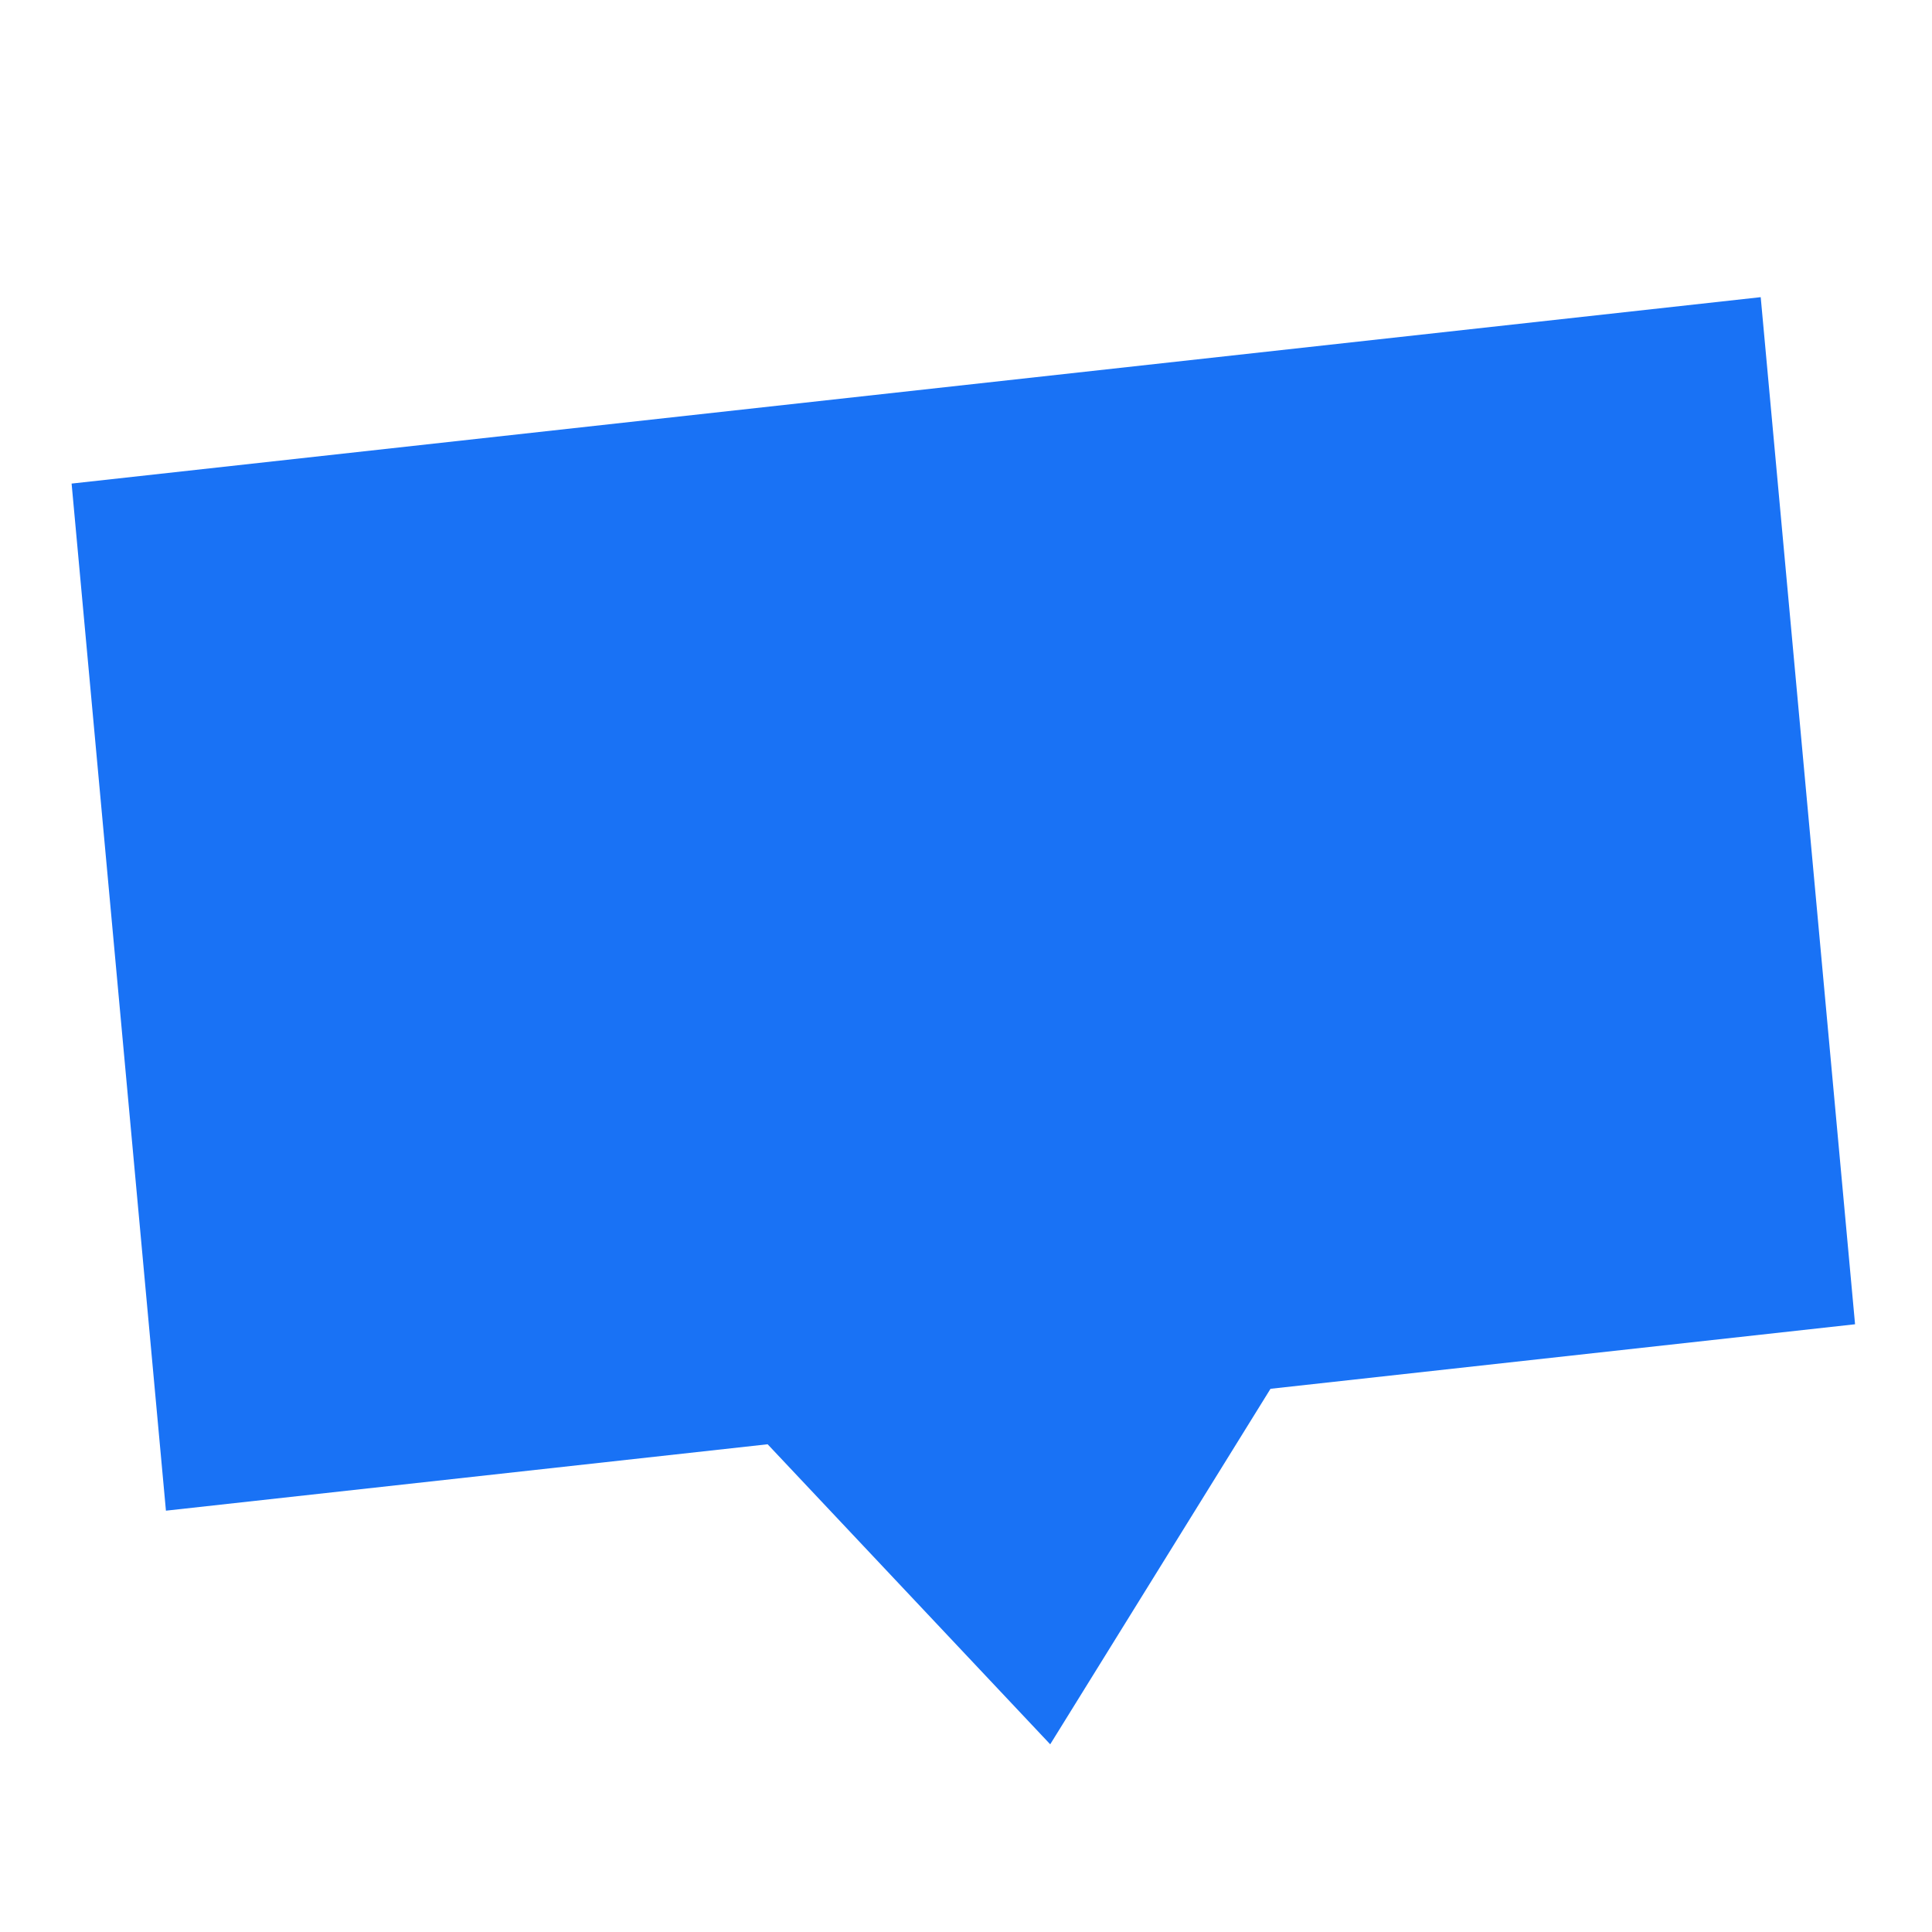
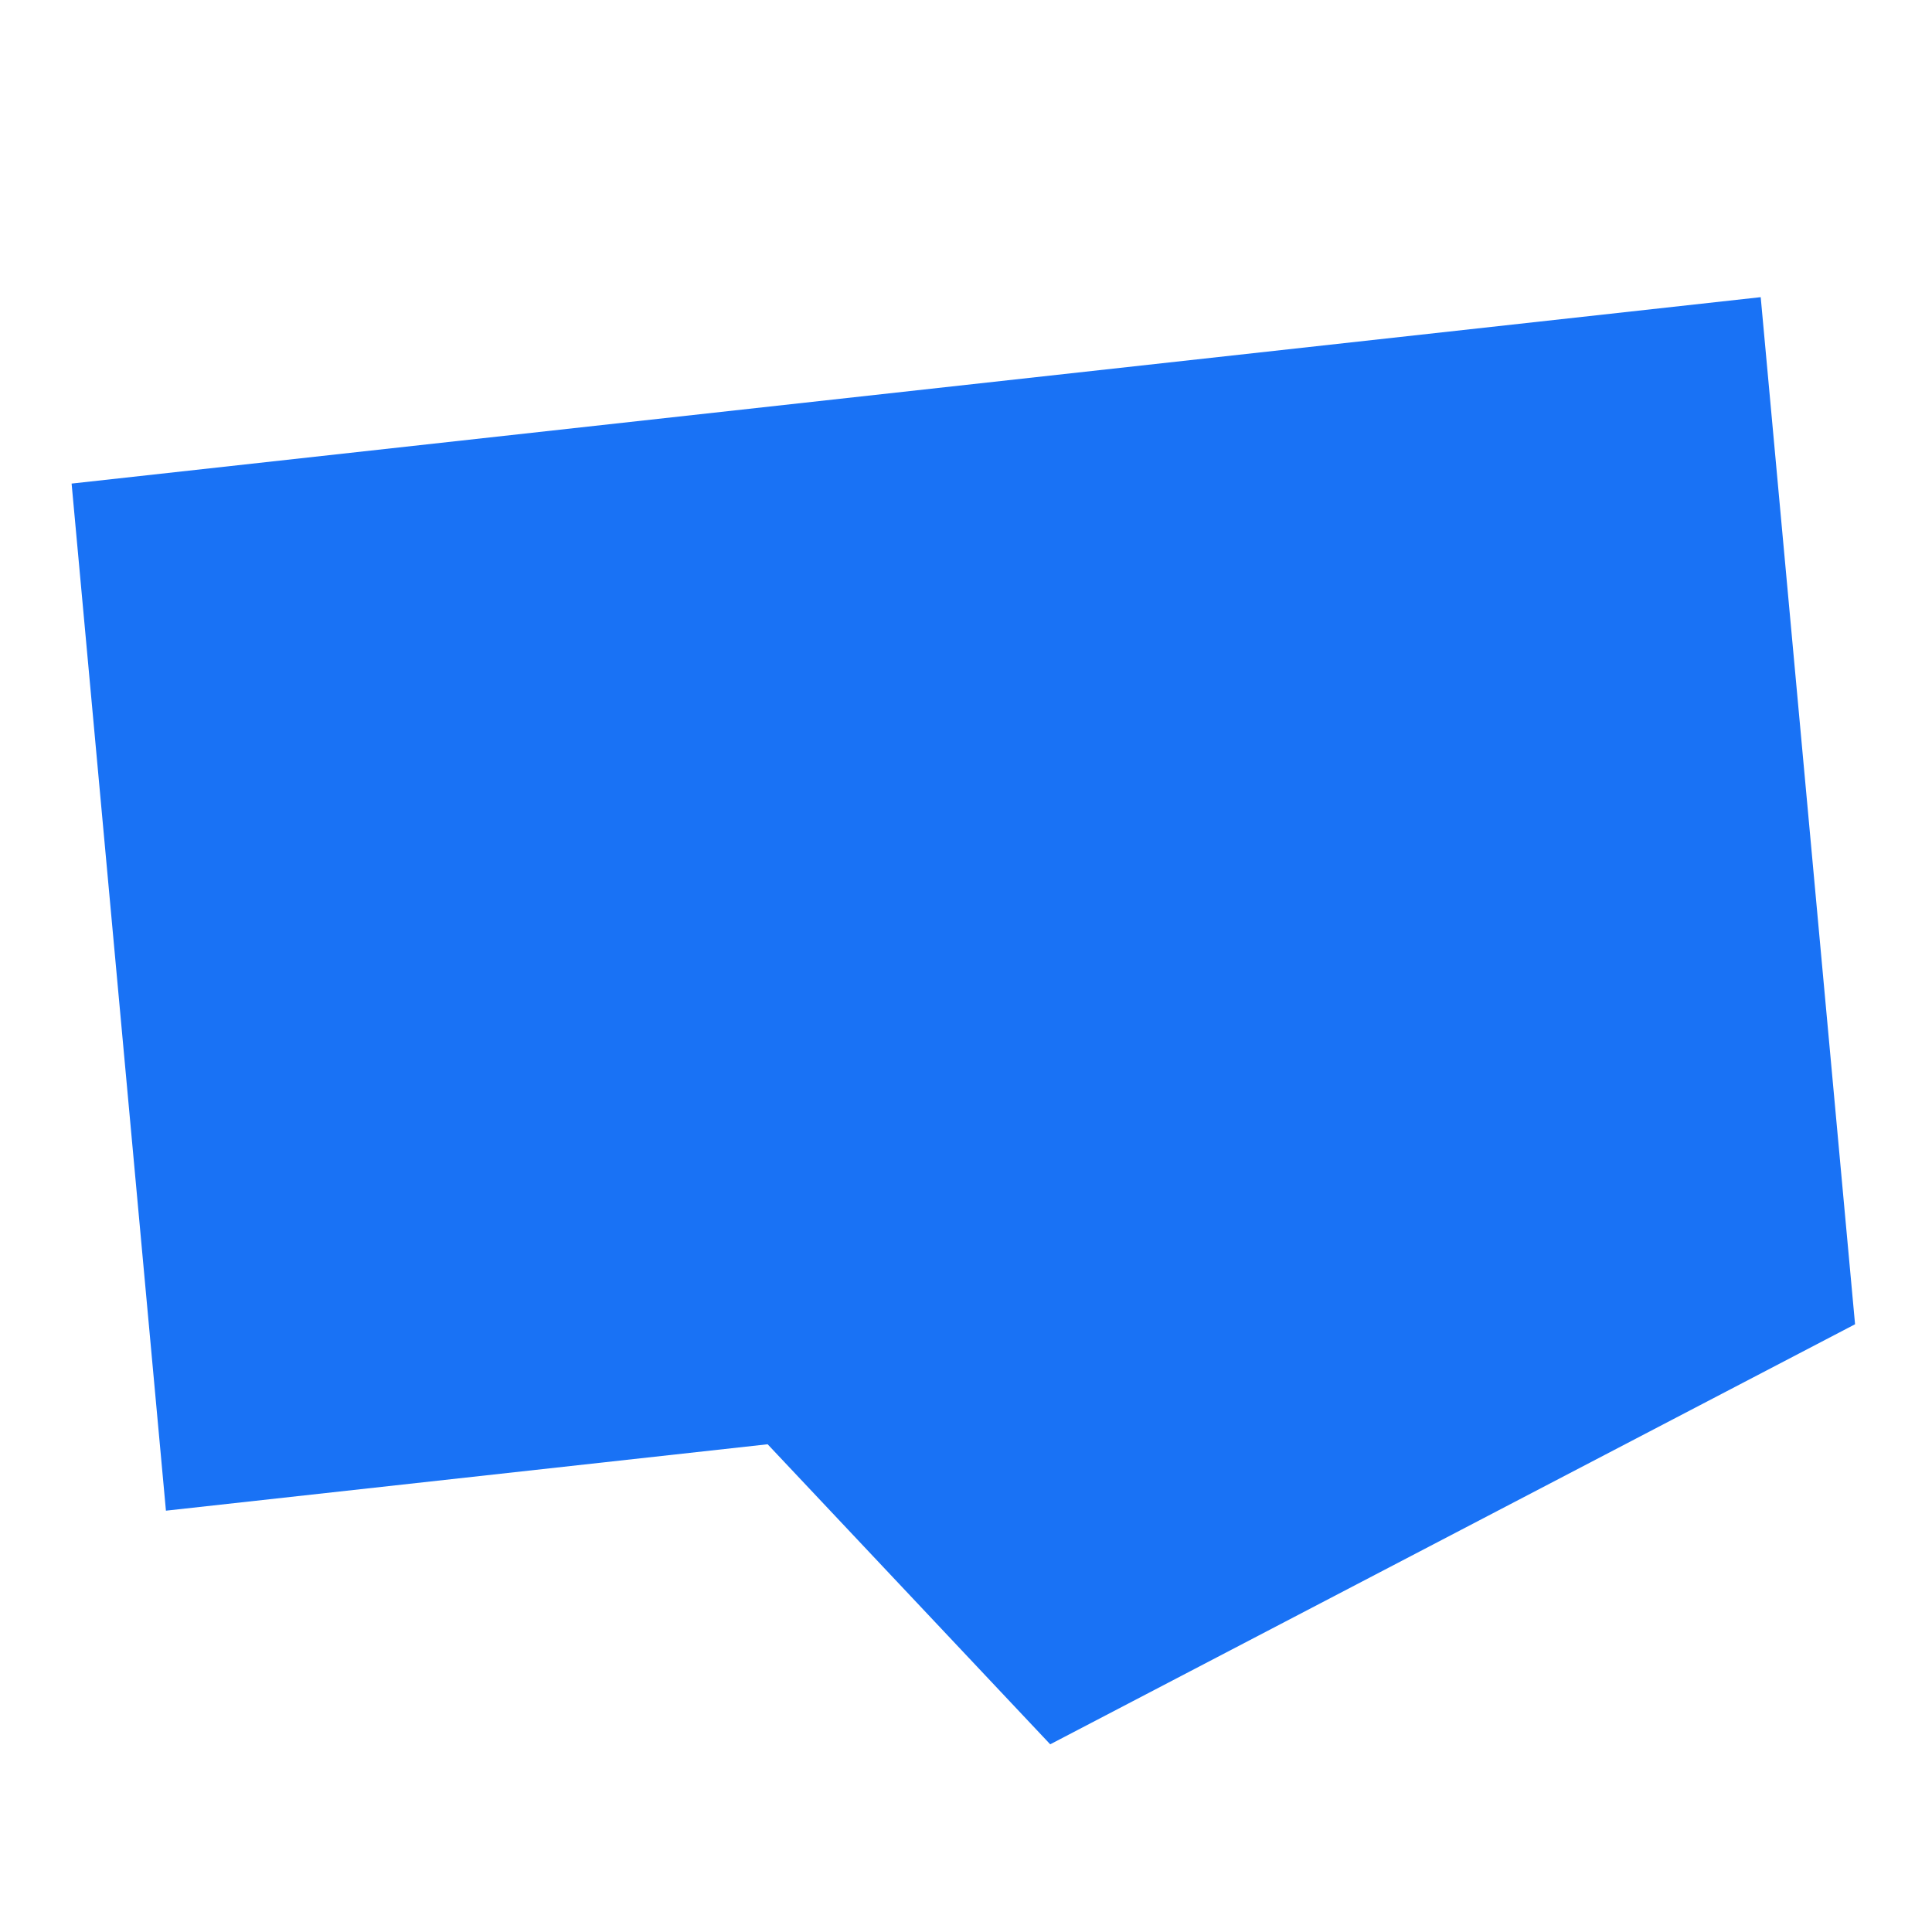
<svg xmlns="http://www.w3.org/2000/svg" width="80" height="80" viewBox="0 0 80 80" fill="none">
-   <path fill-rule="evenodd" clip-rule="evenodd" d="M31.786 59.804L6.871 62.554L2.965 20.024L72.907 12.305L76.814 54.835L52.609 57.507L43.487 72.228L31.786 59.804Z" fill="#1972F5" />
+   <path fill-rule="evenodd" clip-rule="evenodd" d="M31.786 59.804L6.871 62.554L2.965 20.024L72.907 12.305L76.814 54.835L43.487 72.228L31.786 59.804Z" fill="#1972F5" />
</svg>